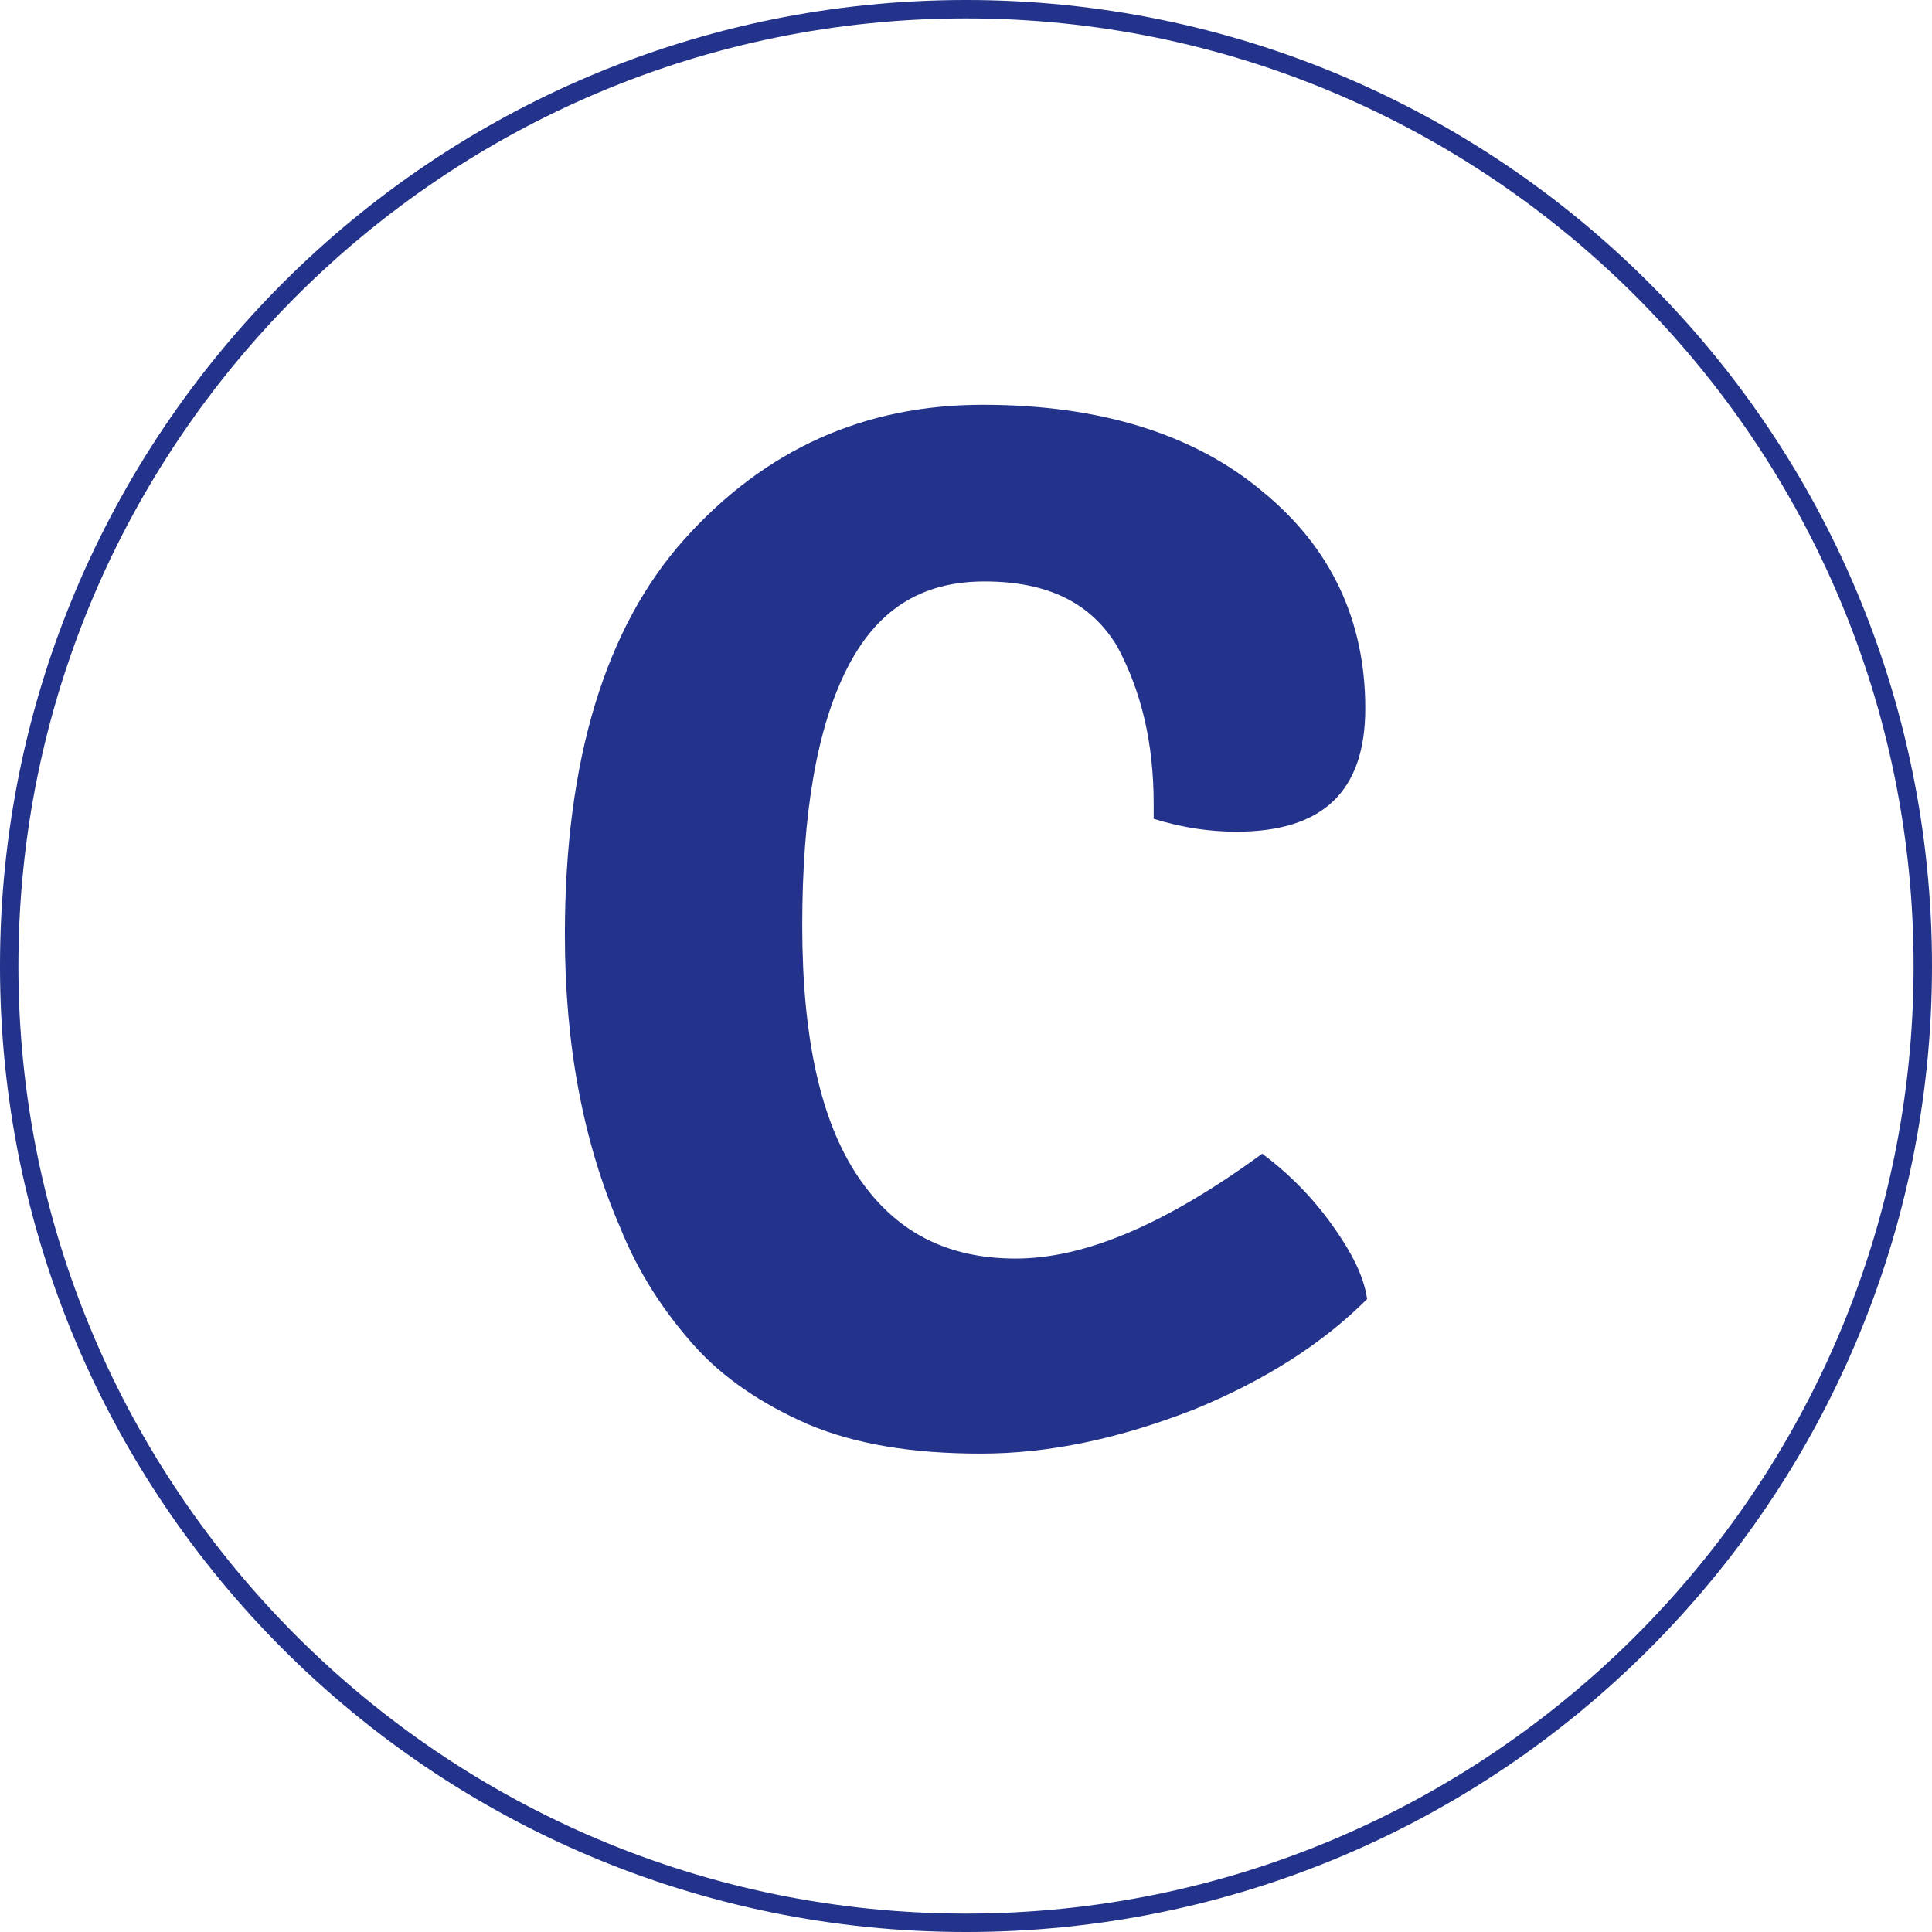
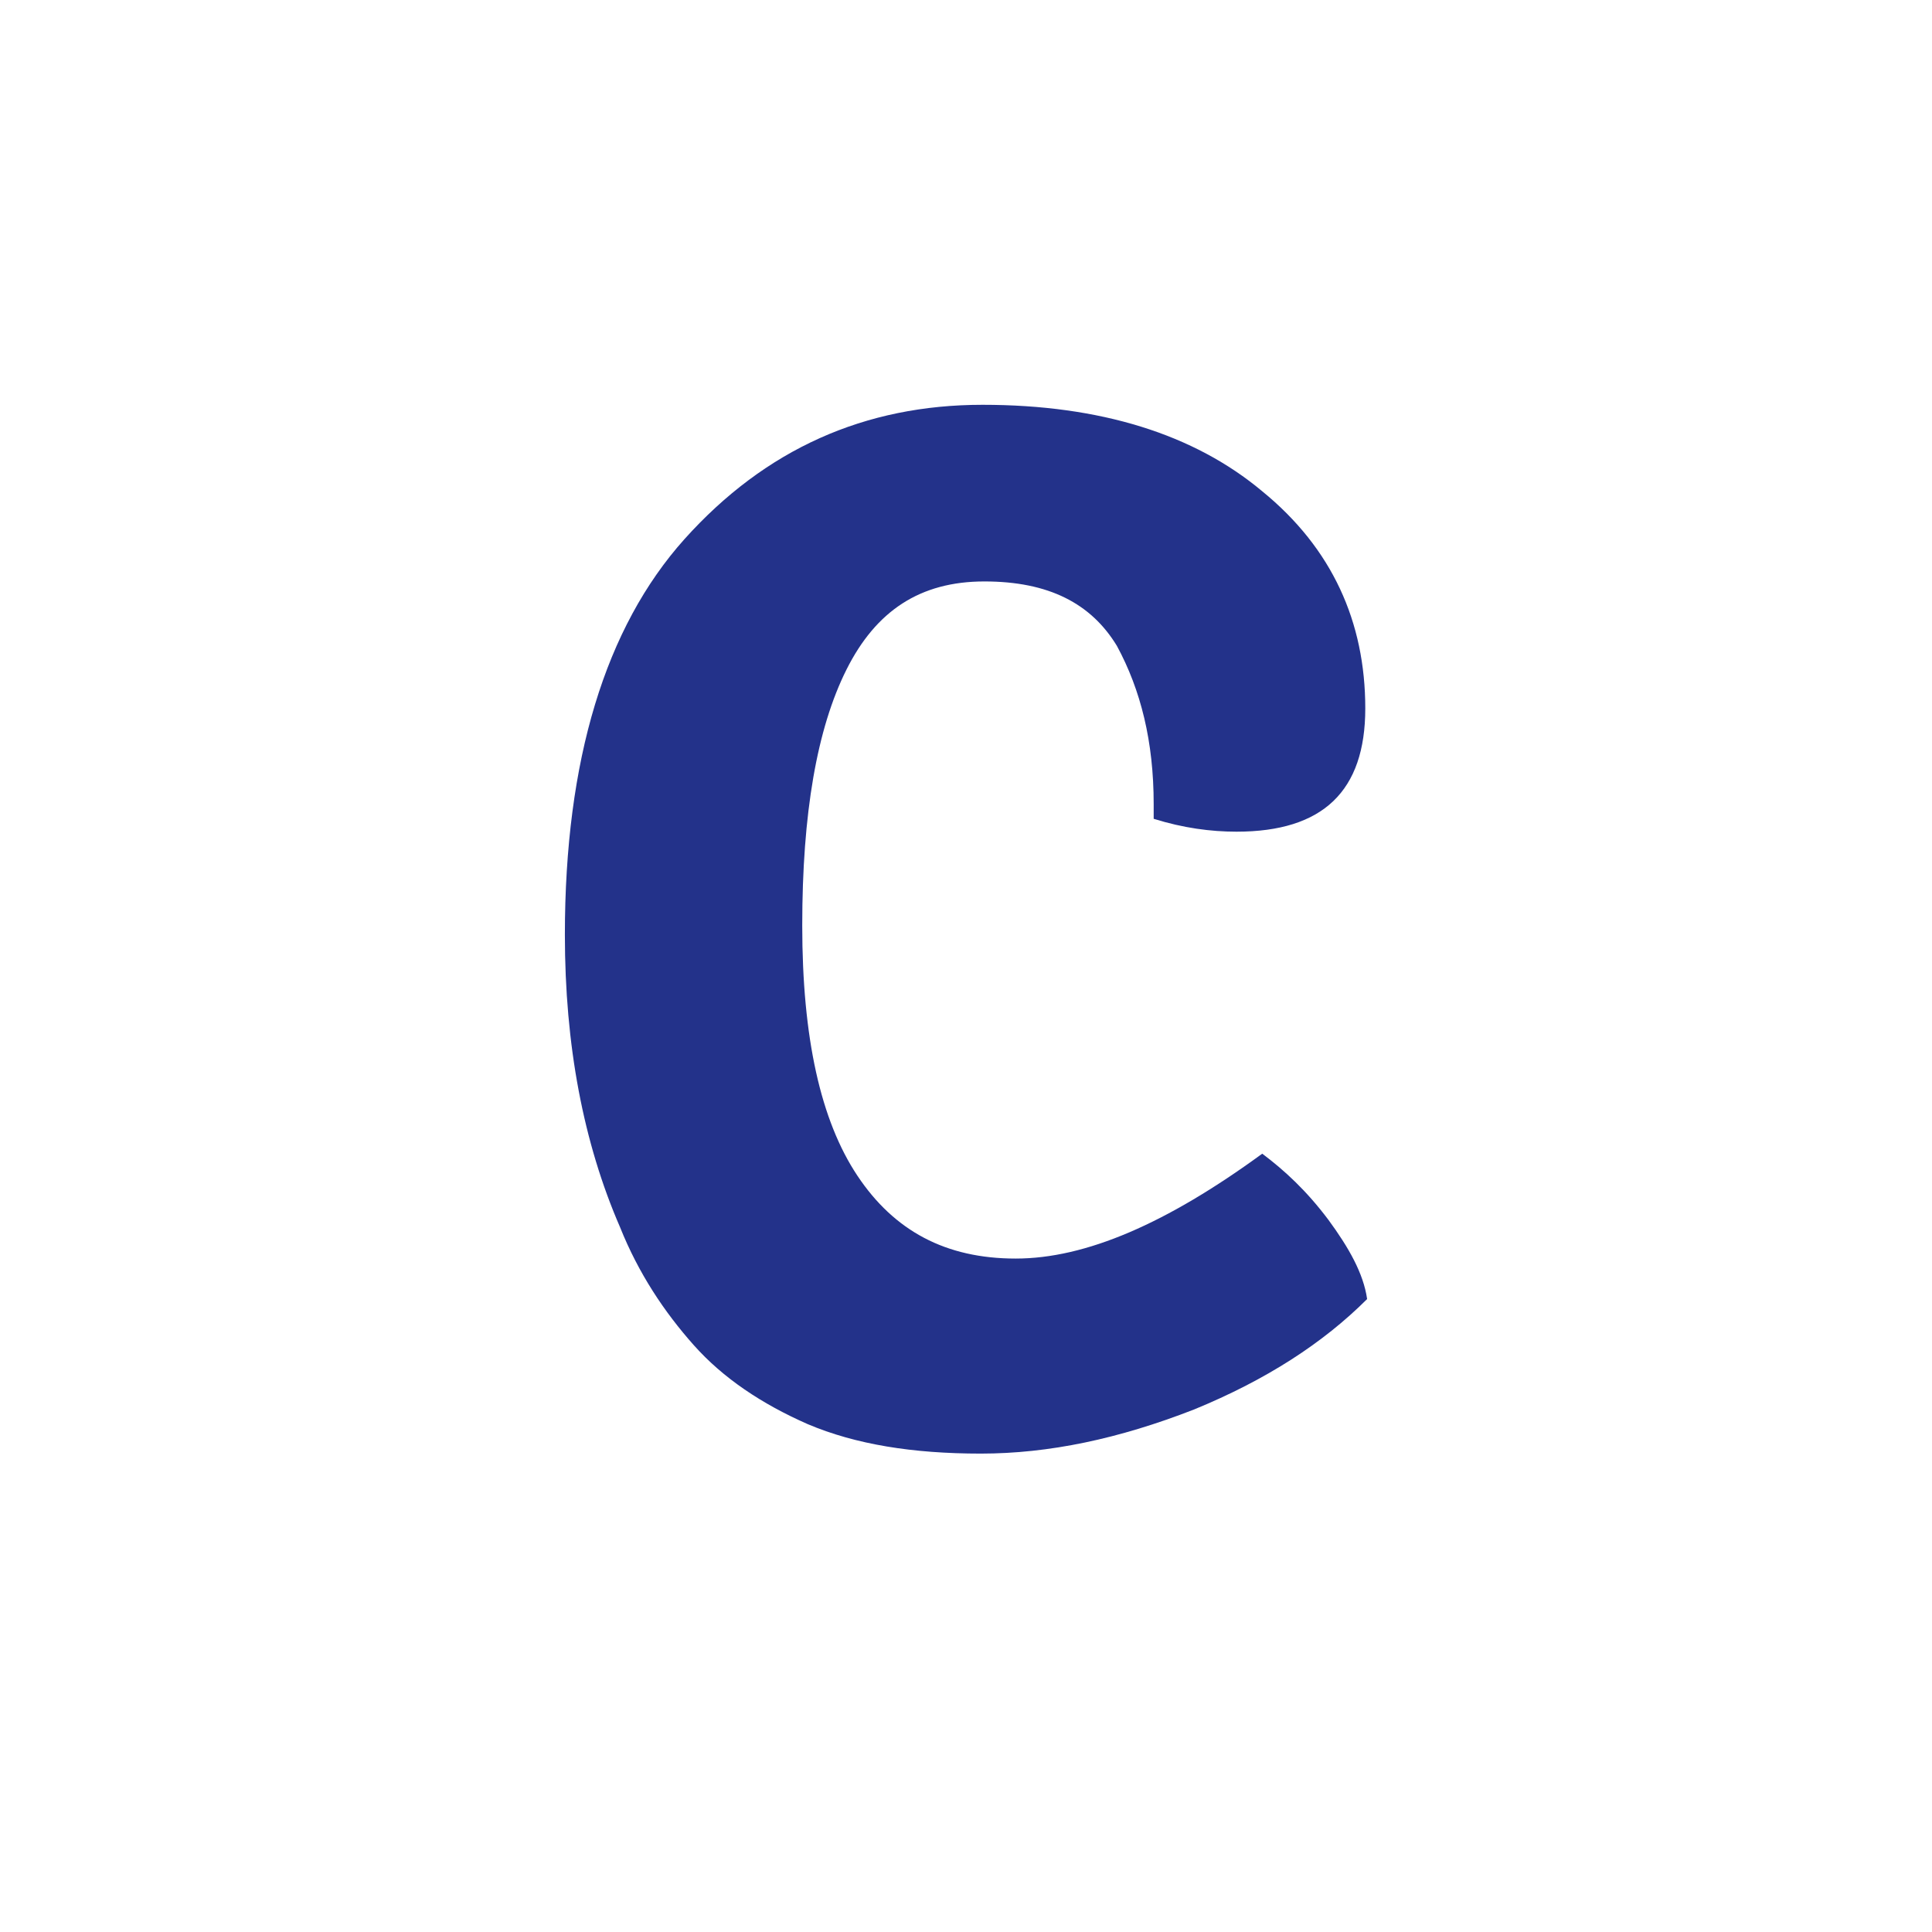
<svg xmlns="http://www.w3.org/2000/svg" id="Ebene_1" x="0px" y="0px" viewBox="0 0 105 105" style="enable-background:new 0 0 105 105;" xml:space="preserve">
  <style type="text/css"> .st0{fill:#23328A;} </style>
-   <path class="st0" d="M52.5,1C80.9,1,104,24.1,104,52.5S80.9,104,52.5,104S1,80.9,1,52.5S24.1,1,52.5,1 M52.5,0C23.5,0,0,23.5,0,52.5 S23.5,105,52.5,105S105,81.5,105,52.5S81.5,0,52.5,0L52.5,0z" />
  <g>
    <path class="st0" d="M62.7,44.5c0-0.3,0-0.5,0-0.8c0-3.4-0.7-6.2-2-8.6c-1.4-2.3-3.7-3.5-7.2-3.5s-5.9,1.6-7.5,4.8 c-1.6,3.2-2.4,7.8-2.4,13.9c0,6.1,1,10.6,3,13.6c2,3,4.8,4.5,8.6,4.5c3.8,0,8.2-1.9,13.4-5.7c1.2,0.9,2.4,2,3.6,3.6 c1.1,1.5,1.9,2.9,2.1,4.3c-2.4,2.4-5.5,4.4-9.4,6C60.8,78.2,57,79,53.3,79s-6.8-0.5-9.4-1.6c-2.5-1.1-4.6-2.5-6.2-4.3 c-1.6-1.8-3-3.9-4-6.4c-2-4.6-3-9.9-3-15.9c0-9.5,2.2-16.7,6.5-21.5C41.6,24.4,47,22,53.4,22c6.4,0,11.5,1.6,15.2,4.7 c3.8,3.1,5.6,7.1,5.6,11.8c0,4.5-2.3,6.7-7,6.7C65.8,45.2,64.3,45,62.7,44.5z" />
  </g>
</svg>